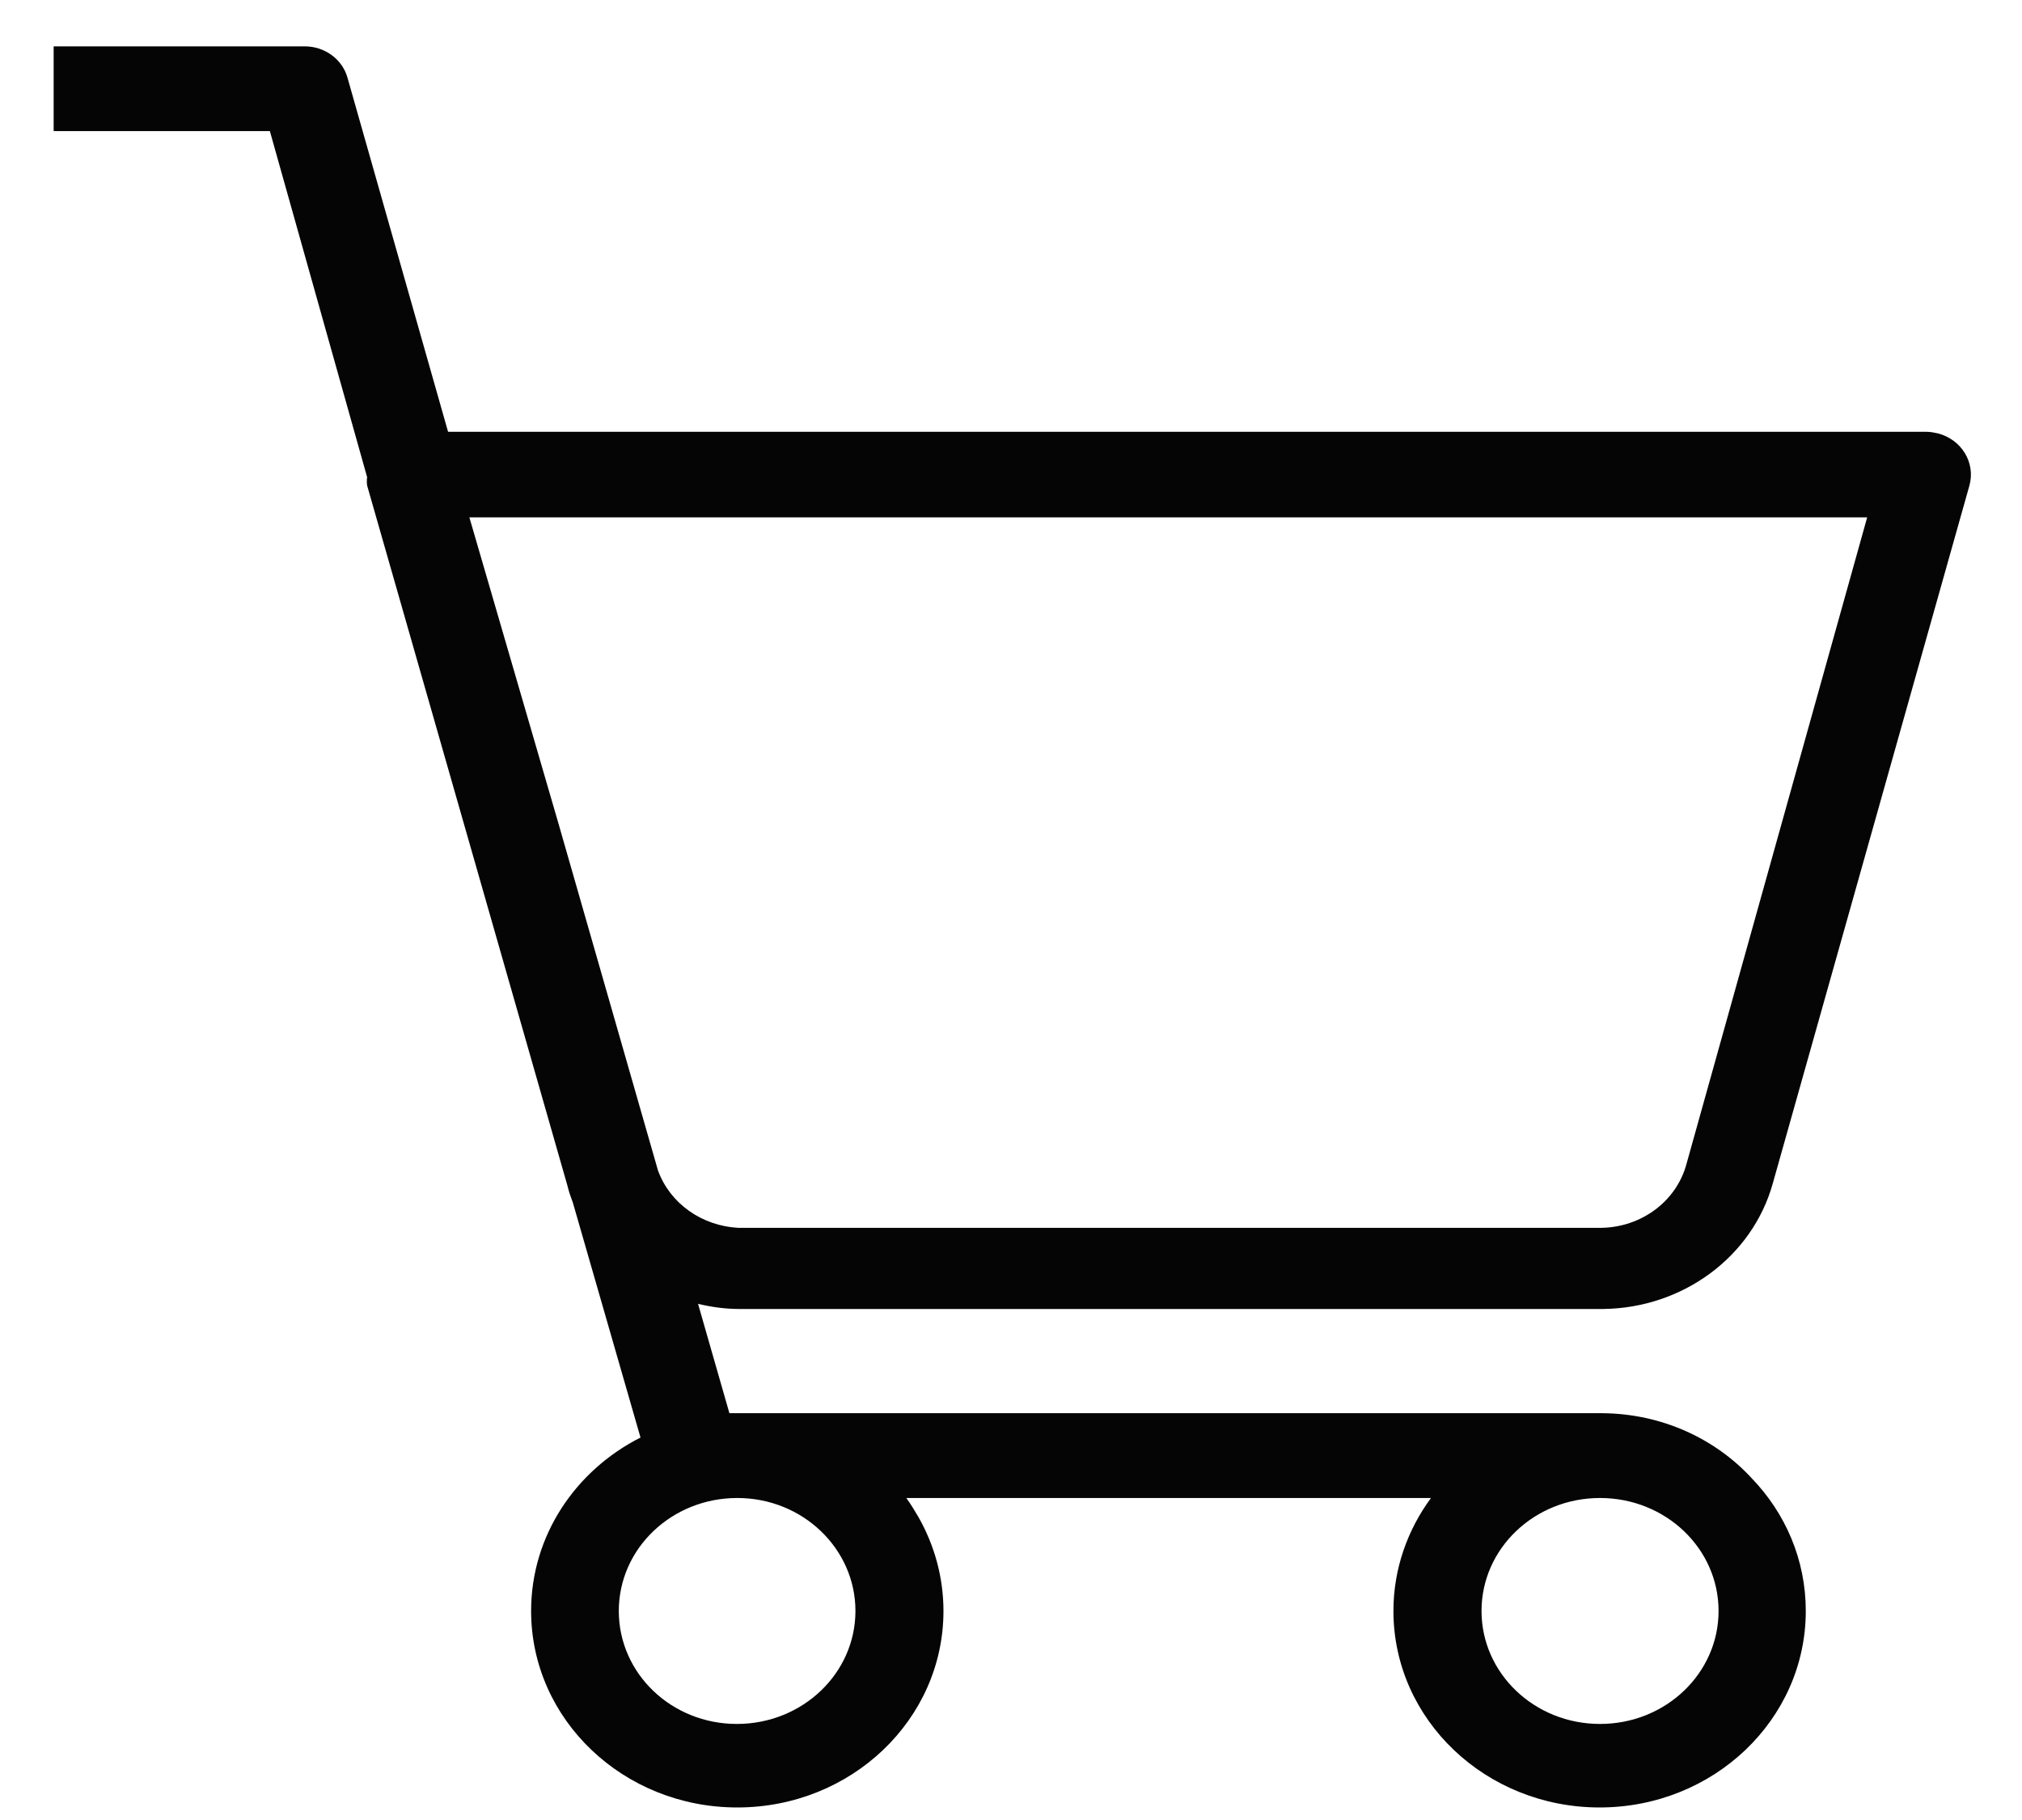
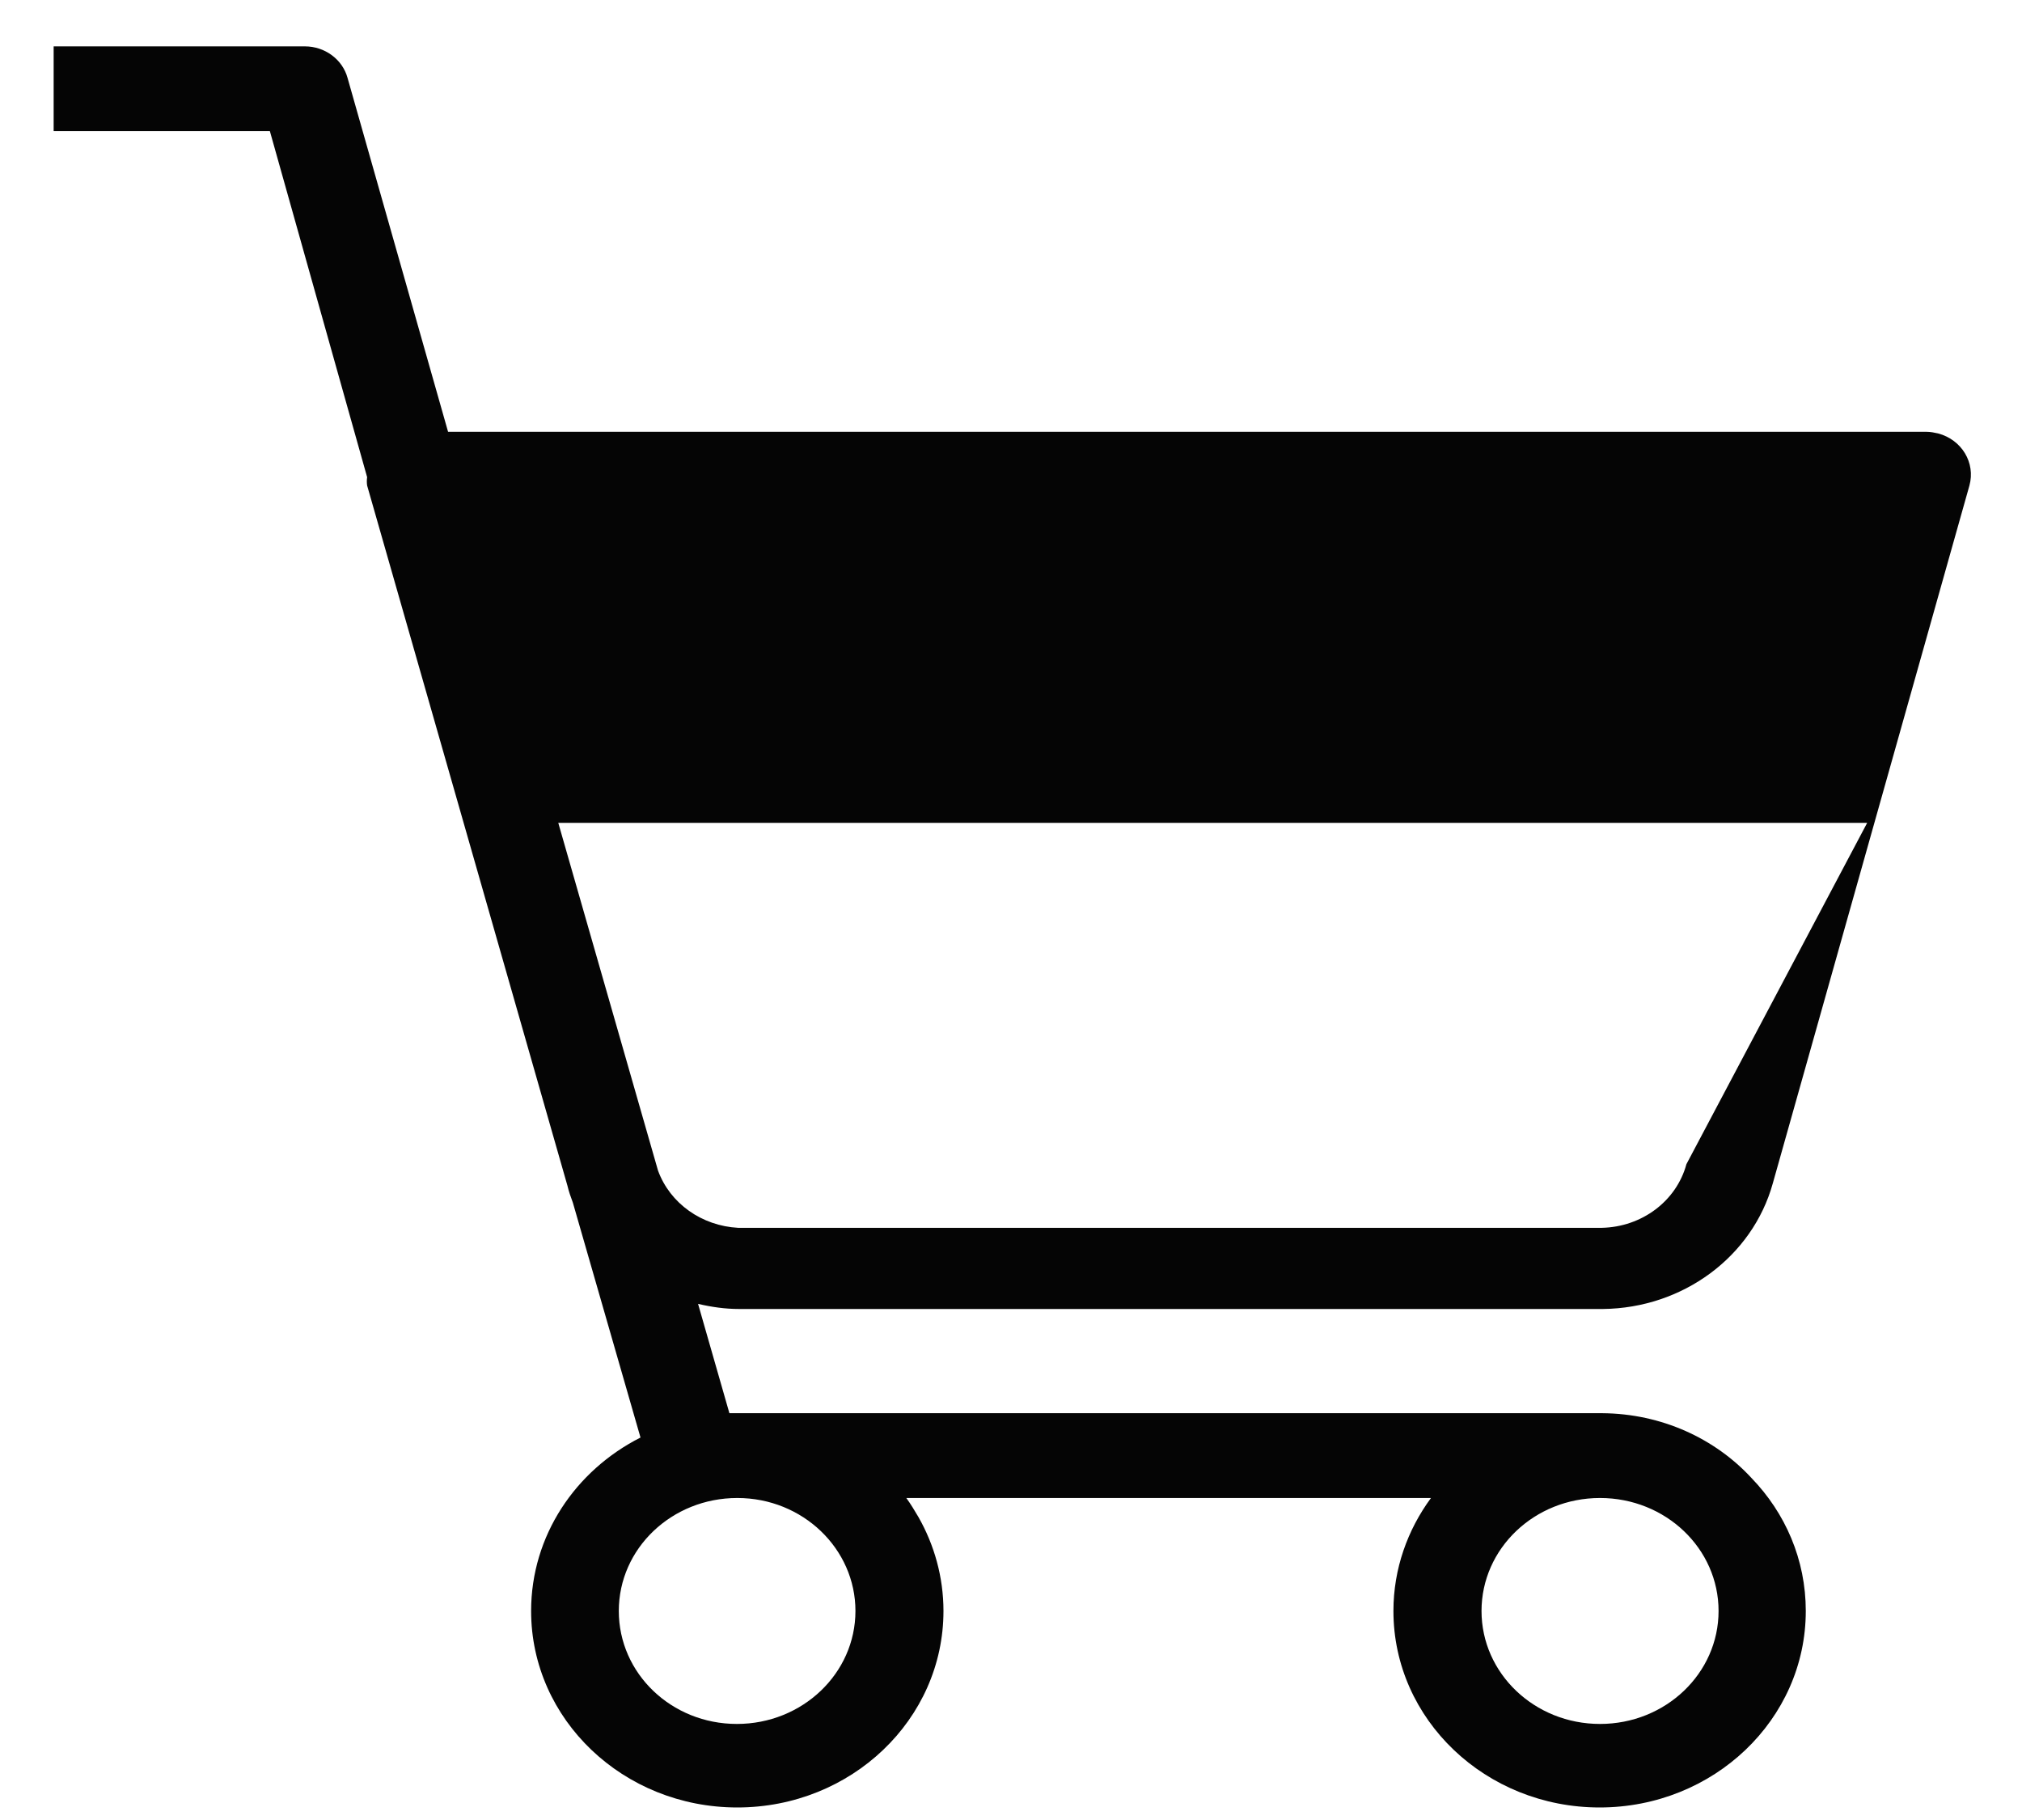
<svg xmlns="http://www.w3.org/2000/svg" width="30" height="27" viewBox="0 0 30 27" fill="none">
-   <path d="M23.783 19.419C24.965 19.407 26 18.646 26.303 17.554L29.22 7.203C29.312 6.867 29.108 6.524 28.755 6.43C28.7 6.418 28.644 6.406 28.588 6.406H6.648L5.156 1.154C5.081 0.882 4.821 0.688 4.524 0.688H0.796V1.945H4.004L5.447 7.079C5.441 7.12 5.441 7.162 5.447 7.203L8.419 17.59C8.438 17.672 8.469 17.761 8.5 17.843L9.503 21.326C8.537 21.815 7.88 22.783 7.88 23.899C7.88 25.51 9.249 26.814 10.939 26.814C12.63 26.814 13.998 25.51 13.998 23.899C13.998 23.397 13.862 22.919 13.627 22.506C13.571 22.411 13.515 22.317 13.447 22.223H21.231C20.884 22.695 20.674 23.273 20.674 23.899C20.674 25.51 22.043 26.814 23.733 26.814C25.424 26.814 26.792 25.51 26.792 23.899C26.792 23.137 26.489 22.447 25.987 21.927C25.448 21.343 24.656 20.971 23.77 20.965H10.822L10.357 19.343C10.556 19.39 10.76 19.419 10.964 19.419H23.783ZM23.739 22.223C24.712 22.223 25.498 22.972 25.498 23.899C25.498 24.825 24.712 25.575 23.739 25.575C22.767 25.575 21.981 24.825 21.981 23.899C21.981 22.972 22.767 22.223 23.739 22.223ZM10.939 22.223C11.912 22.223 12.692 22.978 12.692 23.899C12.692 24.825 11.905 25.575 10.933 25.575C9.961 25.575 9.181 24.825 9.181 23.899C9.181 22.972 9.967 22.223 10.939 22.223ZM9.763 17.366L8.283 12.207L6.964 7.675H27.703L25.021 17.271C24.872 17.82 24.358 18.203 23.764 18.215H10.952C10.413 18.186 9.942 17.855 9.763 17.366Z" fill="#050505" />
+   <path d="M23.783 19.419C24.965 19.407 26 18.646 26.303 17.554L29.22 7.203C29.312 6.867 29.108 6.524 28.755 6.43C28.7 6.418 28.644 6.406 28.588 6.406H6.648L5.156 1.154C5.081 0.882 4.821 0.688 4.524 0.688H0.796V1.945H4.004L5.447 7.079C5.441 7.12 5.441 7.162 5.447 7.203L8.419 17.59C8.438 17.672 8.469 17.761 8.5 17.843L9.503 21.326C8.537 21.815 7.88 22.783 7.88 23.899C7.88 25.51 9.249 26.814 10.939 26.814C12.63 26.814 13.998 25.51 13.998 23.899C13.998 23.397 13.862 22.919 13.627 22.506C13.571 22.411 13.515 22.317 13.447 22.223H21.231C20.884 22.695 20.674 23.273 20.674 23.899C20.674 25.51 22.043 26.814 23.733 26.814C25.424 26.814 26.792 25.51 26.792 23.899C26.792 23.137 26.489 22.447 25.987 21.927C25.448 21.343 24.656 20.971 23.77 20.965H10.822L10.357 19.343C10.556 19.39 10.76 19.419 10.964 19.419H23.783ZM23.739 22.223C24.712 22.223 25.498 22.972 25.498 23.899C25.498 24.825 24.712 25.575 23.739 25.575C22.767 25.575 21.981 24.825 21.981 23.899C21.981 22.972 22.767 22.223 23.739 22.223ZM10.939 22.223C11.912 22.223 12.692 22.978 12.692 23.899C12.692 24.825 11.905 25.575 10.933 25.575C9.961 25.575 9.181 24.825 9.181 23.899C9.181 22.972 9.967 22.223 10.939 22.223ZM9.763 17.366L8.283 12.207H27.703L25.021 17.271C24.872 17.82 24.358 18.203 23.764 18.215H10.952C10.413 18.186 9.942 17.855 9.763 17.366Z" fill="#050505" />
</svg>